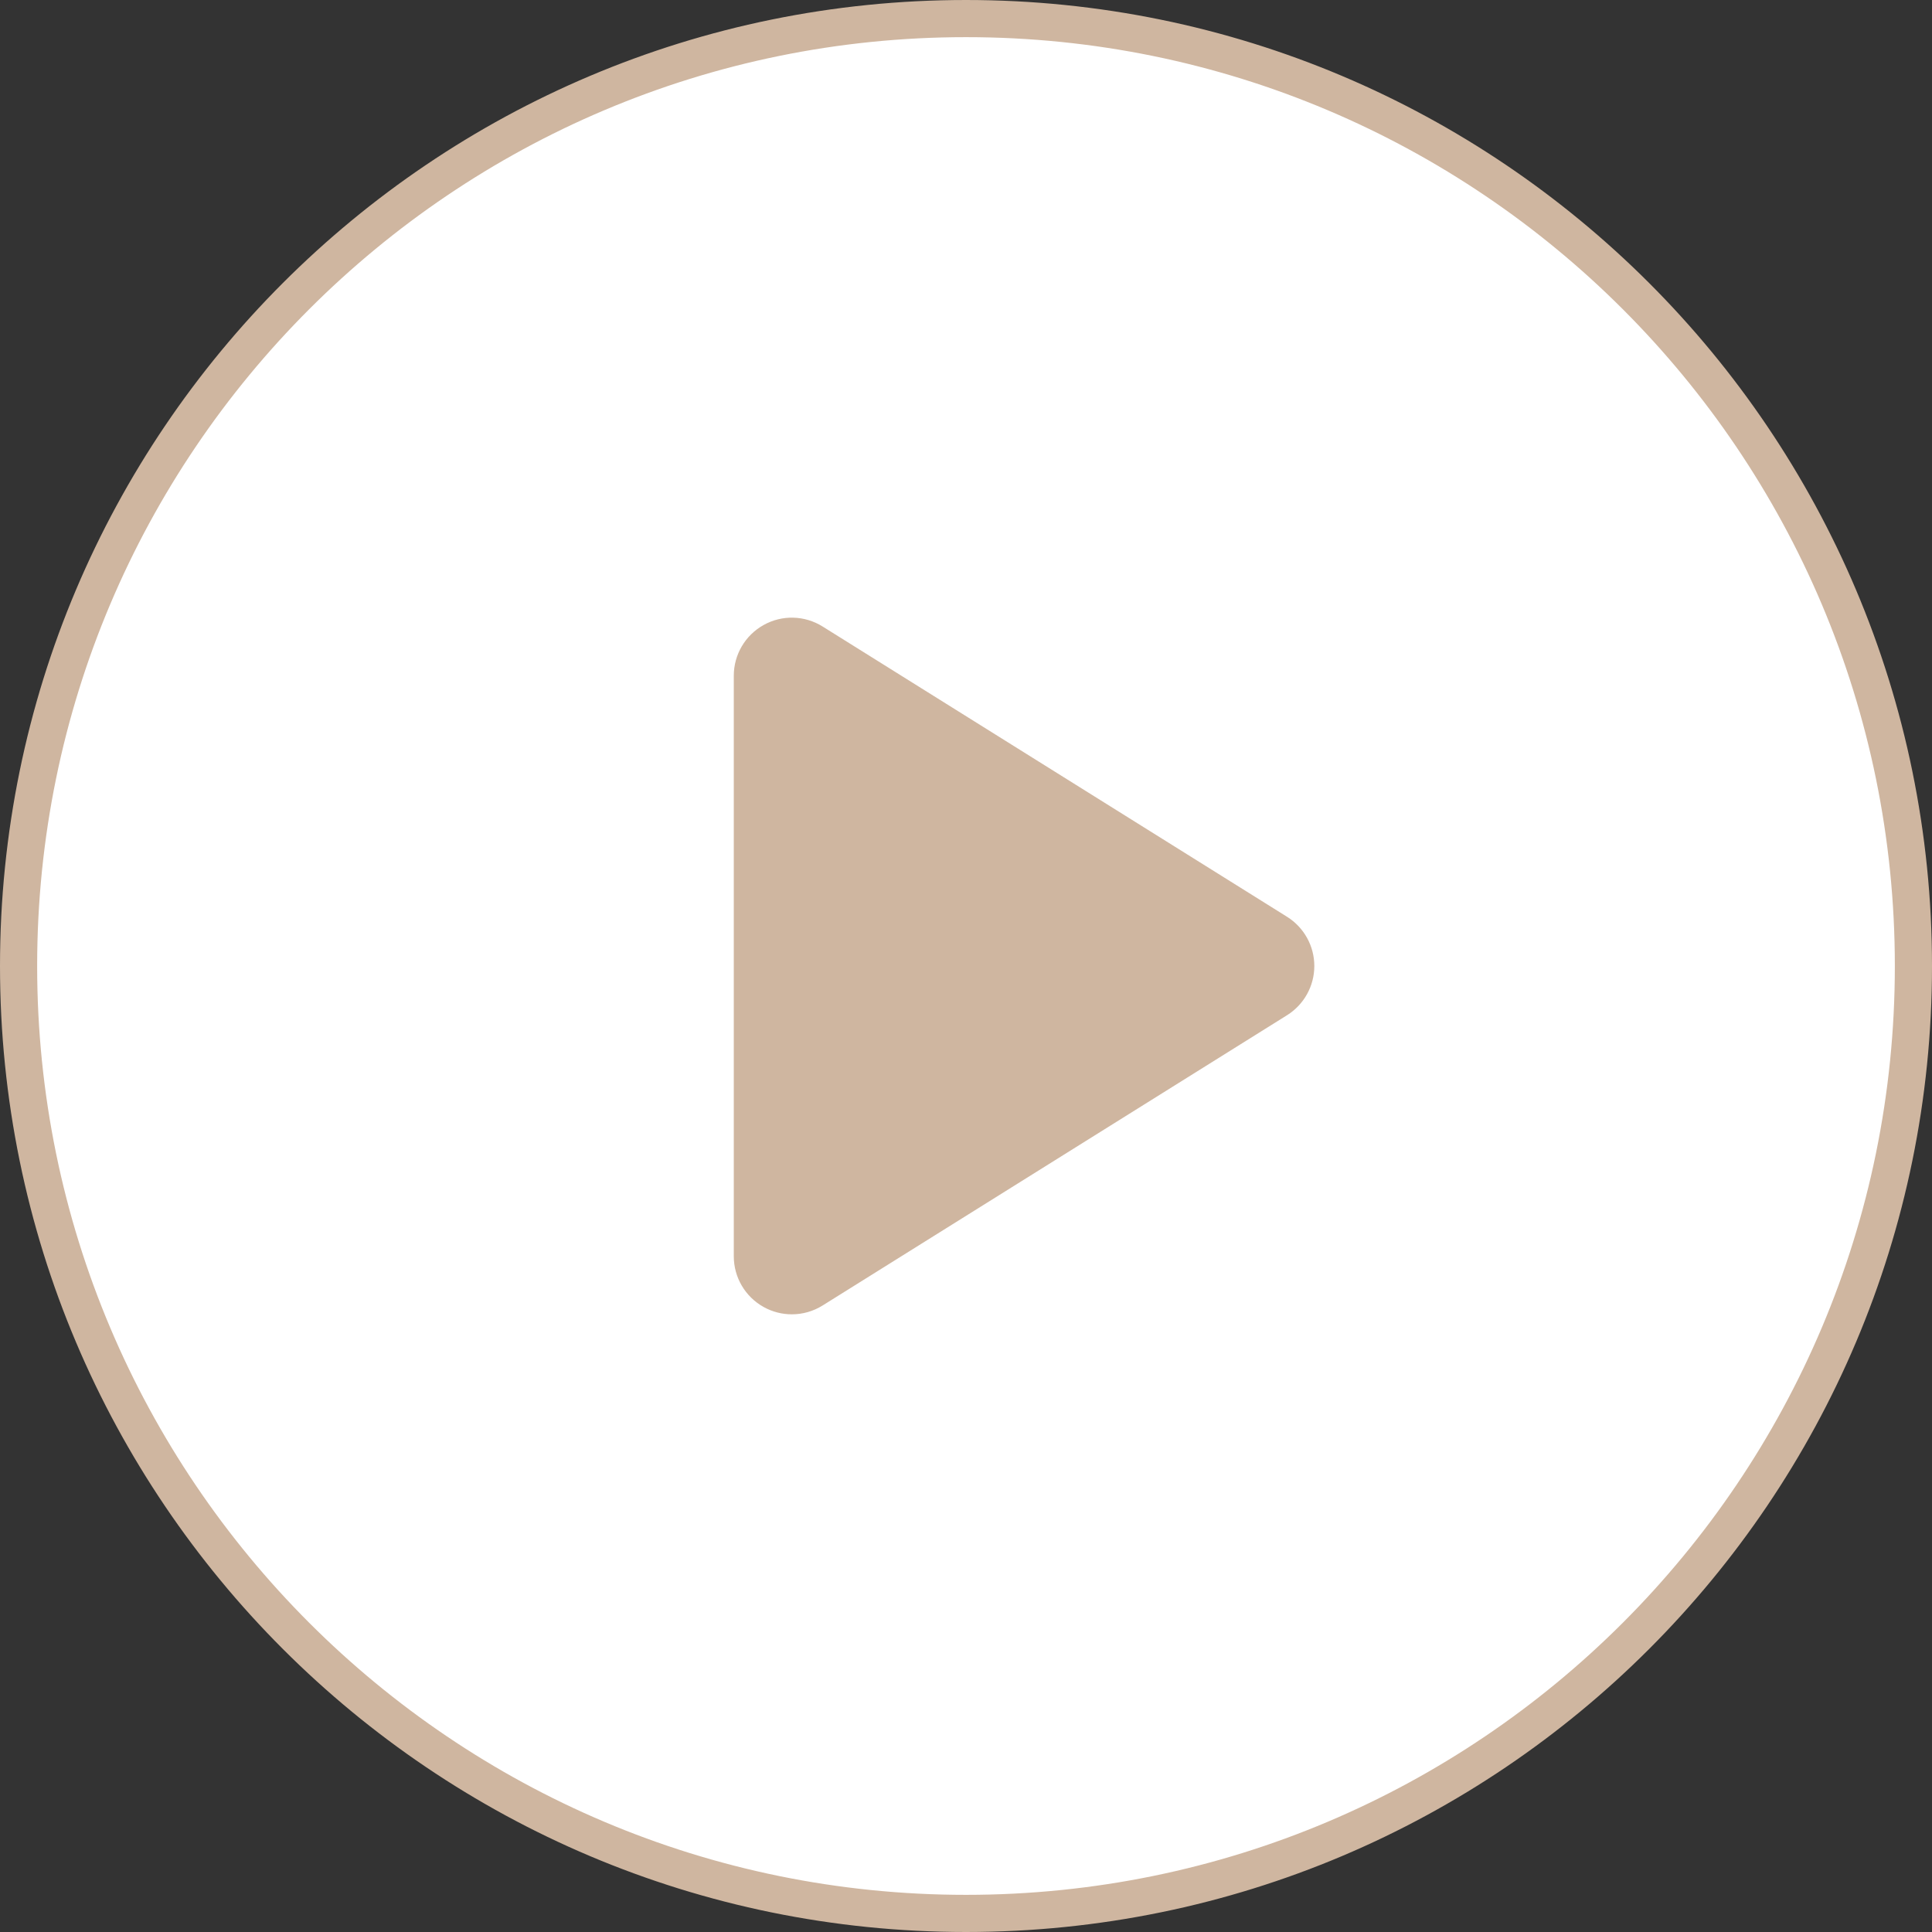
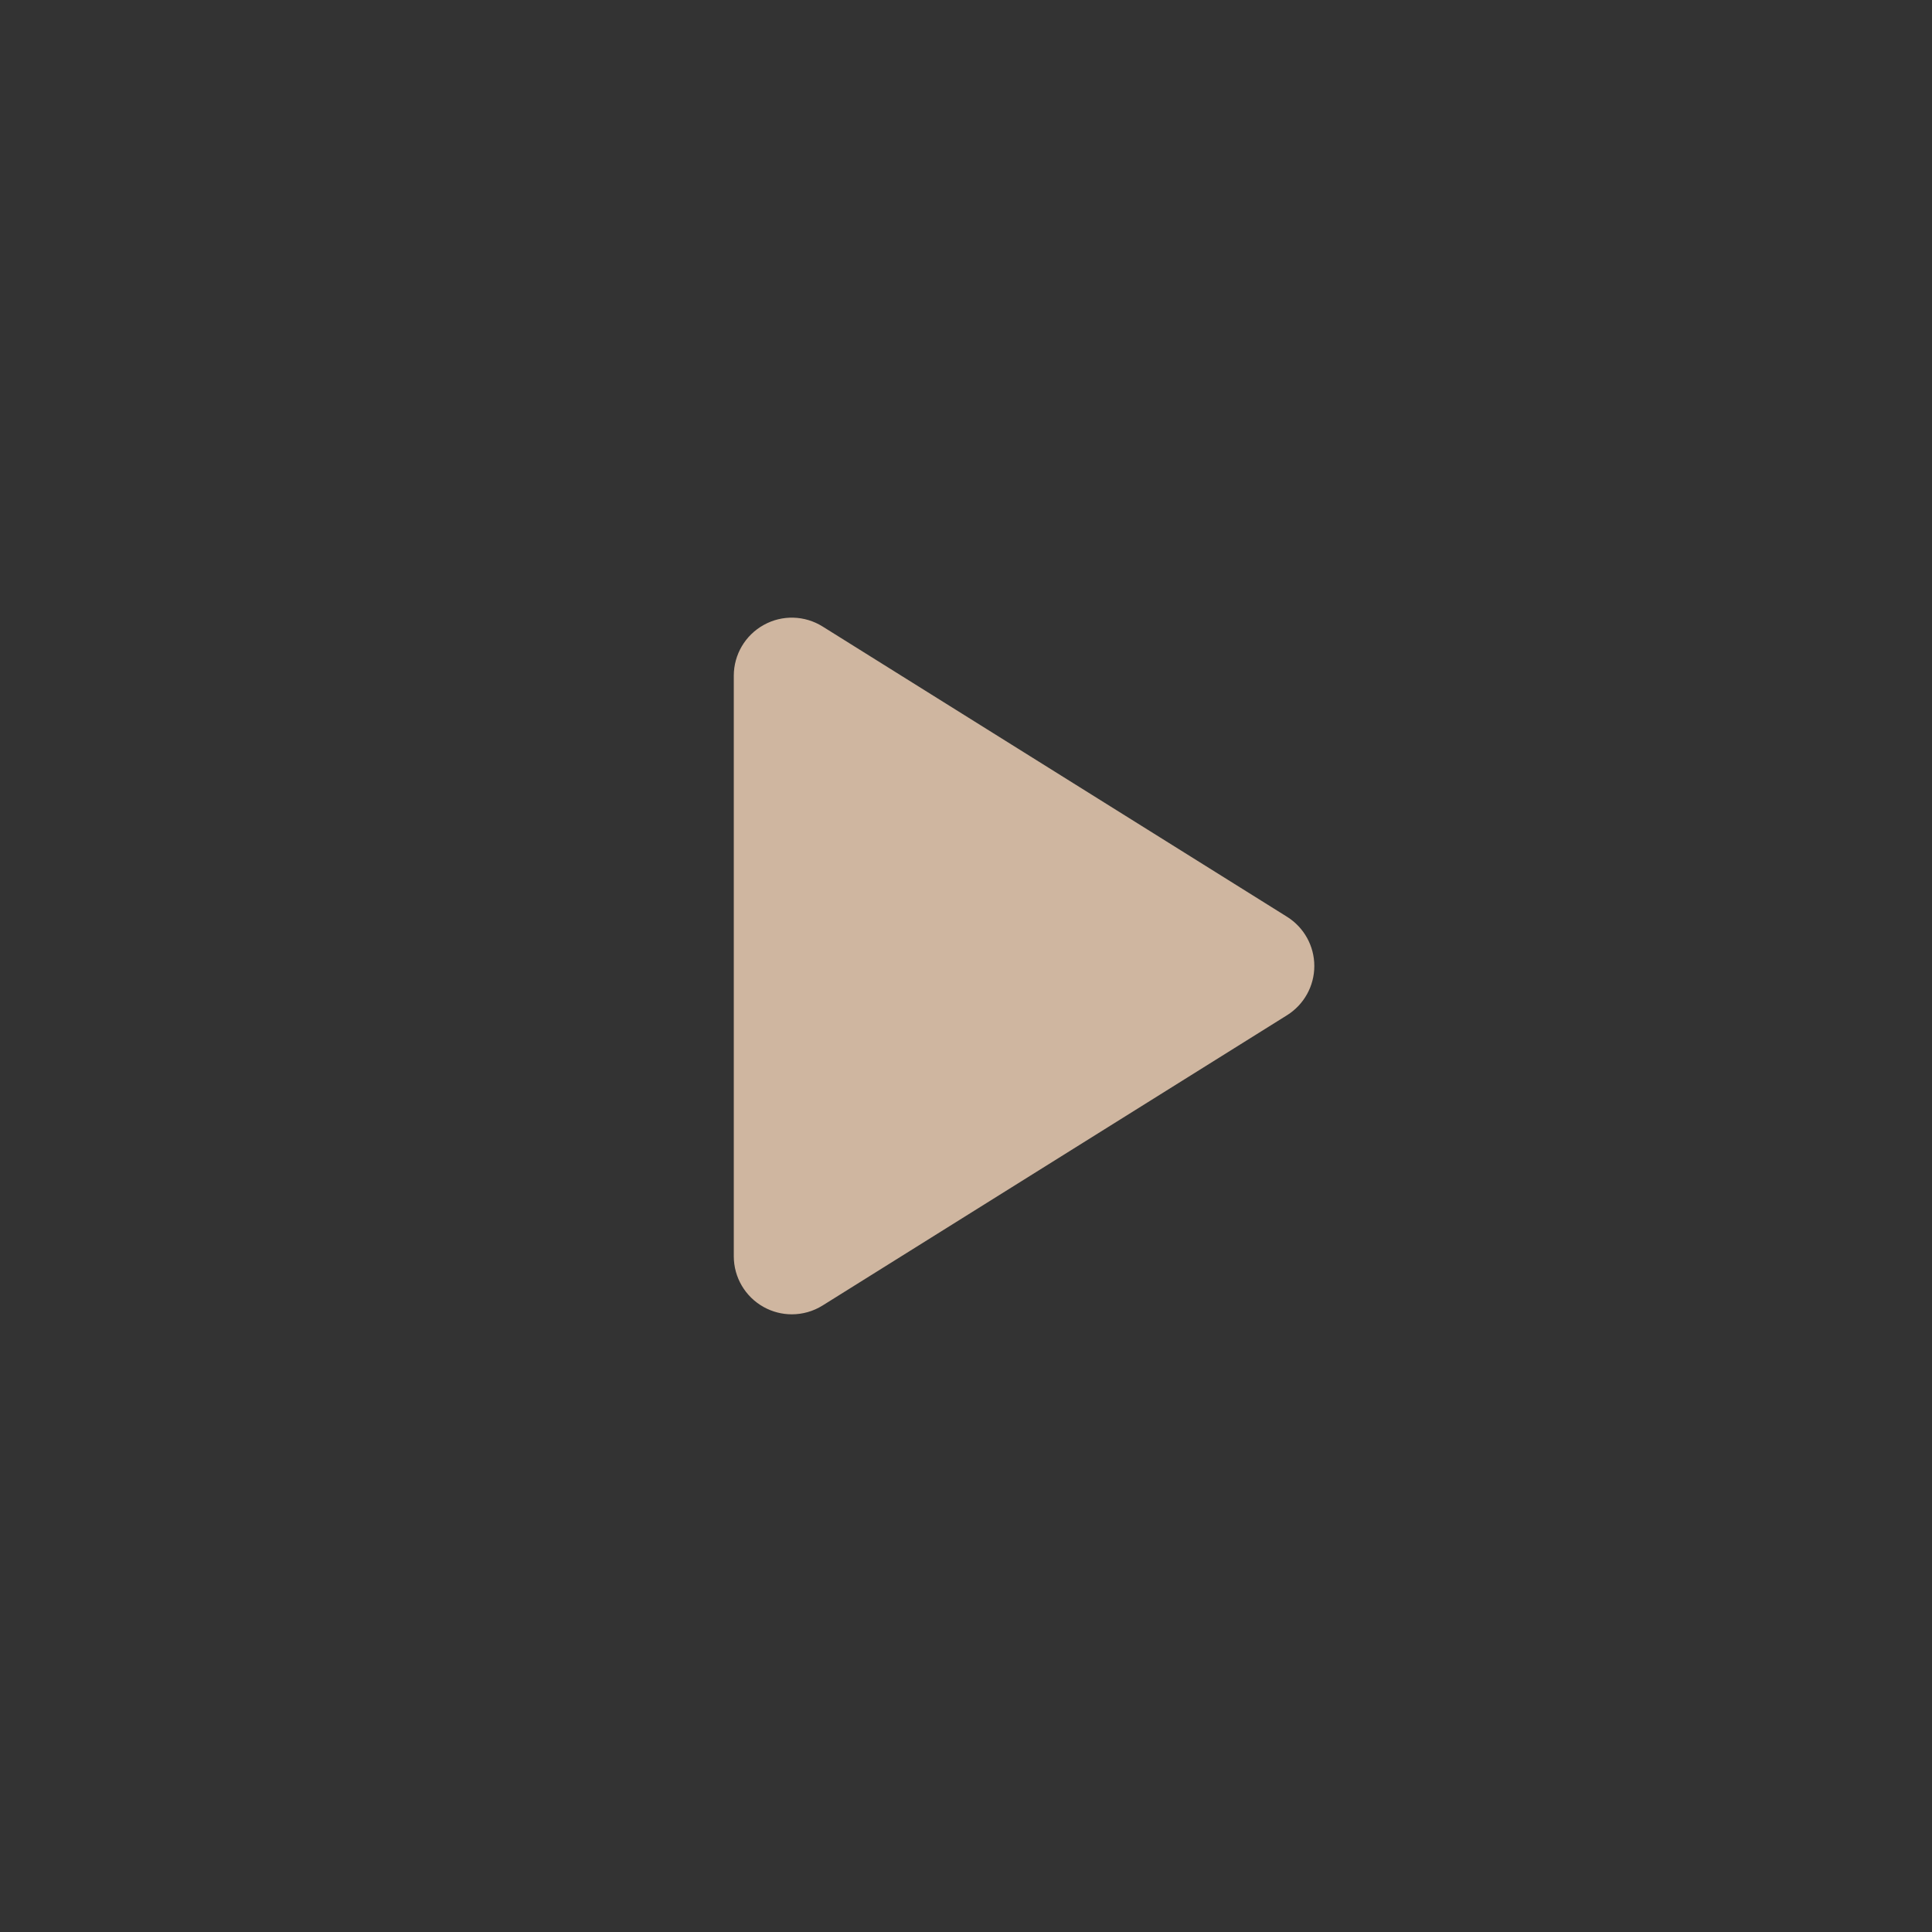
<svg xmlns="http://www.w3.org/2000/svg" width="104" height="104" viewBox="0 0 104 104" fill="none">
  <rect x="0" y="0" width="104" height="104" fill="#333333" stroke="none" />
-   <path d="M52 1C23.834 1 1 23.833 1 52C1 80.167 23.834 103 52 103C80.166 103 103 80.167 103 52C103 23.833 80.166 1 52 1Z" fill="white" stroke="#CFB6A0" stroke-width="2" />
-   <path d="M69.281 54.65L44.281 70.275C43.775 70.591 43.2 70.75 42.625 70.75C42.104 70.75 41.582 70.62 41.11 70.358C40.116 69.807 39.5 68.762 39.5 67.625V36.375C39.5 35.238 40.116 34.193 41.11 33.642C42.103 33.088 43.318 33.122 44.281 33.725L69.281 49.35C70.195 49.922 70.75 50.923 70.75 52C70.75 53.077 70.195 54.078 69.281 54.65Z" fill="white" />
-   <path d="M69.281 54.65L44.281 70.275C43.775 70.591 43.2 70.75 42.625 70.75C42.104 70.75 41.582 70.62 41.11 70.358C40.116 69.807 39.5 68.762 39.5 67.625V36.375C39.5 35.238 40.116 34.193 41.11 33.642C42.103 33.088 43.318 33.122 44.281 33.725L69.281 49.35C70.195 49.922 70.75 50.923 70.75 52C70.75 53.077 70.195 54.078 69.281 54.65Z" fill="#CFB6A0" />
+   <path d="M69.281 54.65L44.281 70.275C43.775 70.591 43.2 70.75 42.625 70.75C42.104 70.75 41.582 70.62 41.11 70.358C40.116 69.807 39.5 68.762 39.5 67.625V36.375C39.5 35.238 40.116 34.193 41.11 33.642C42.103 33.088 43.318 33.122 44.281 33.725L69.281 49.35C70.195 49.922 70.75 50.923 70.75 52C70.75 53.077 70.195 54.078 69.281 54.65" fill="#CFB6A0" />
</svg>